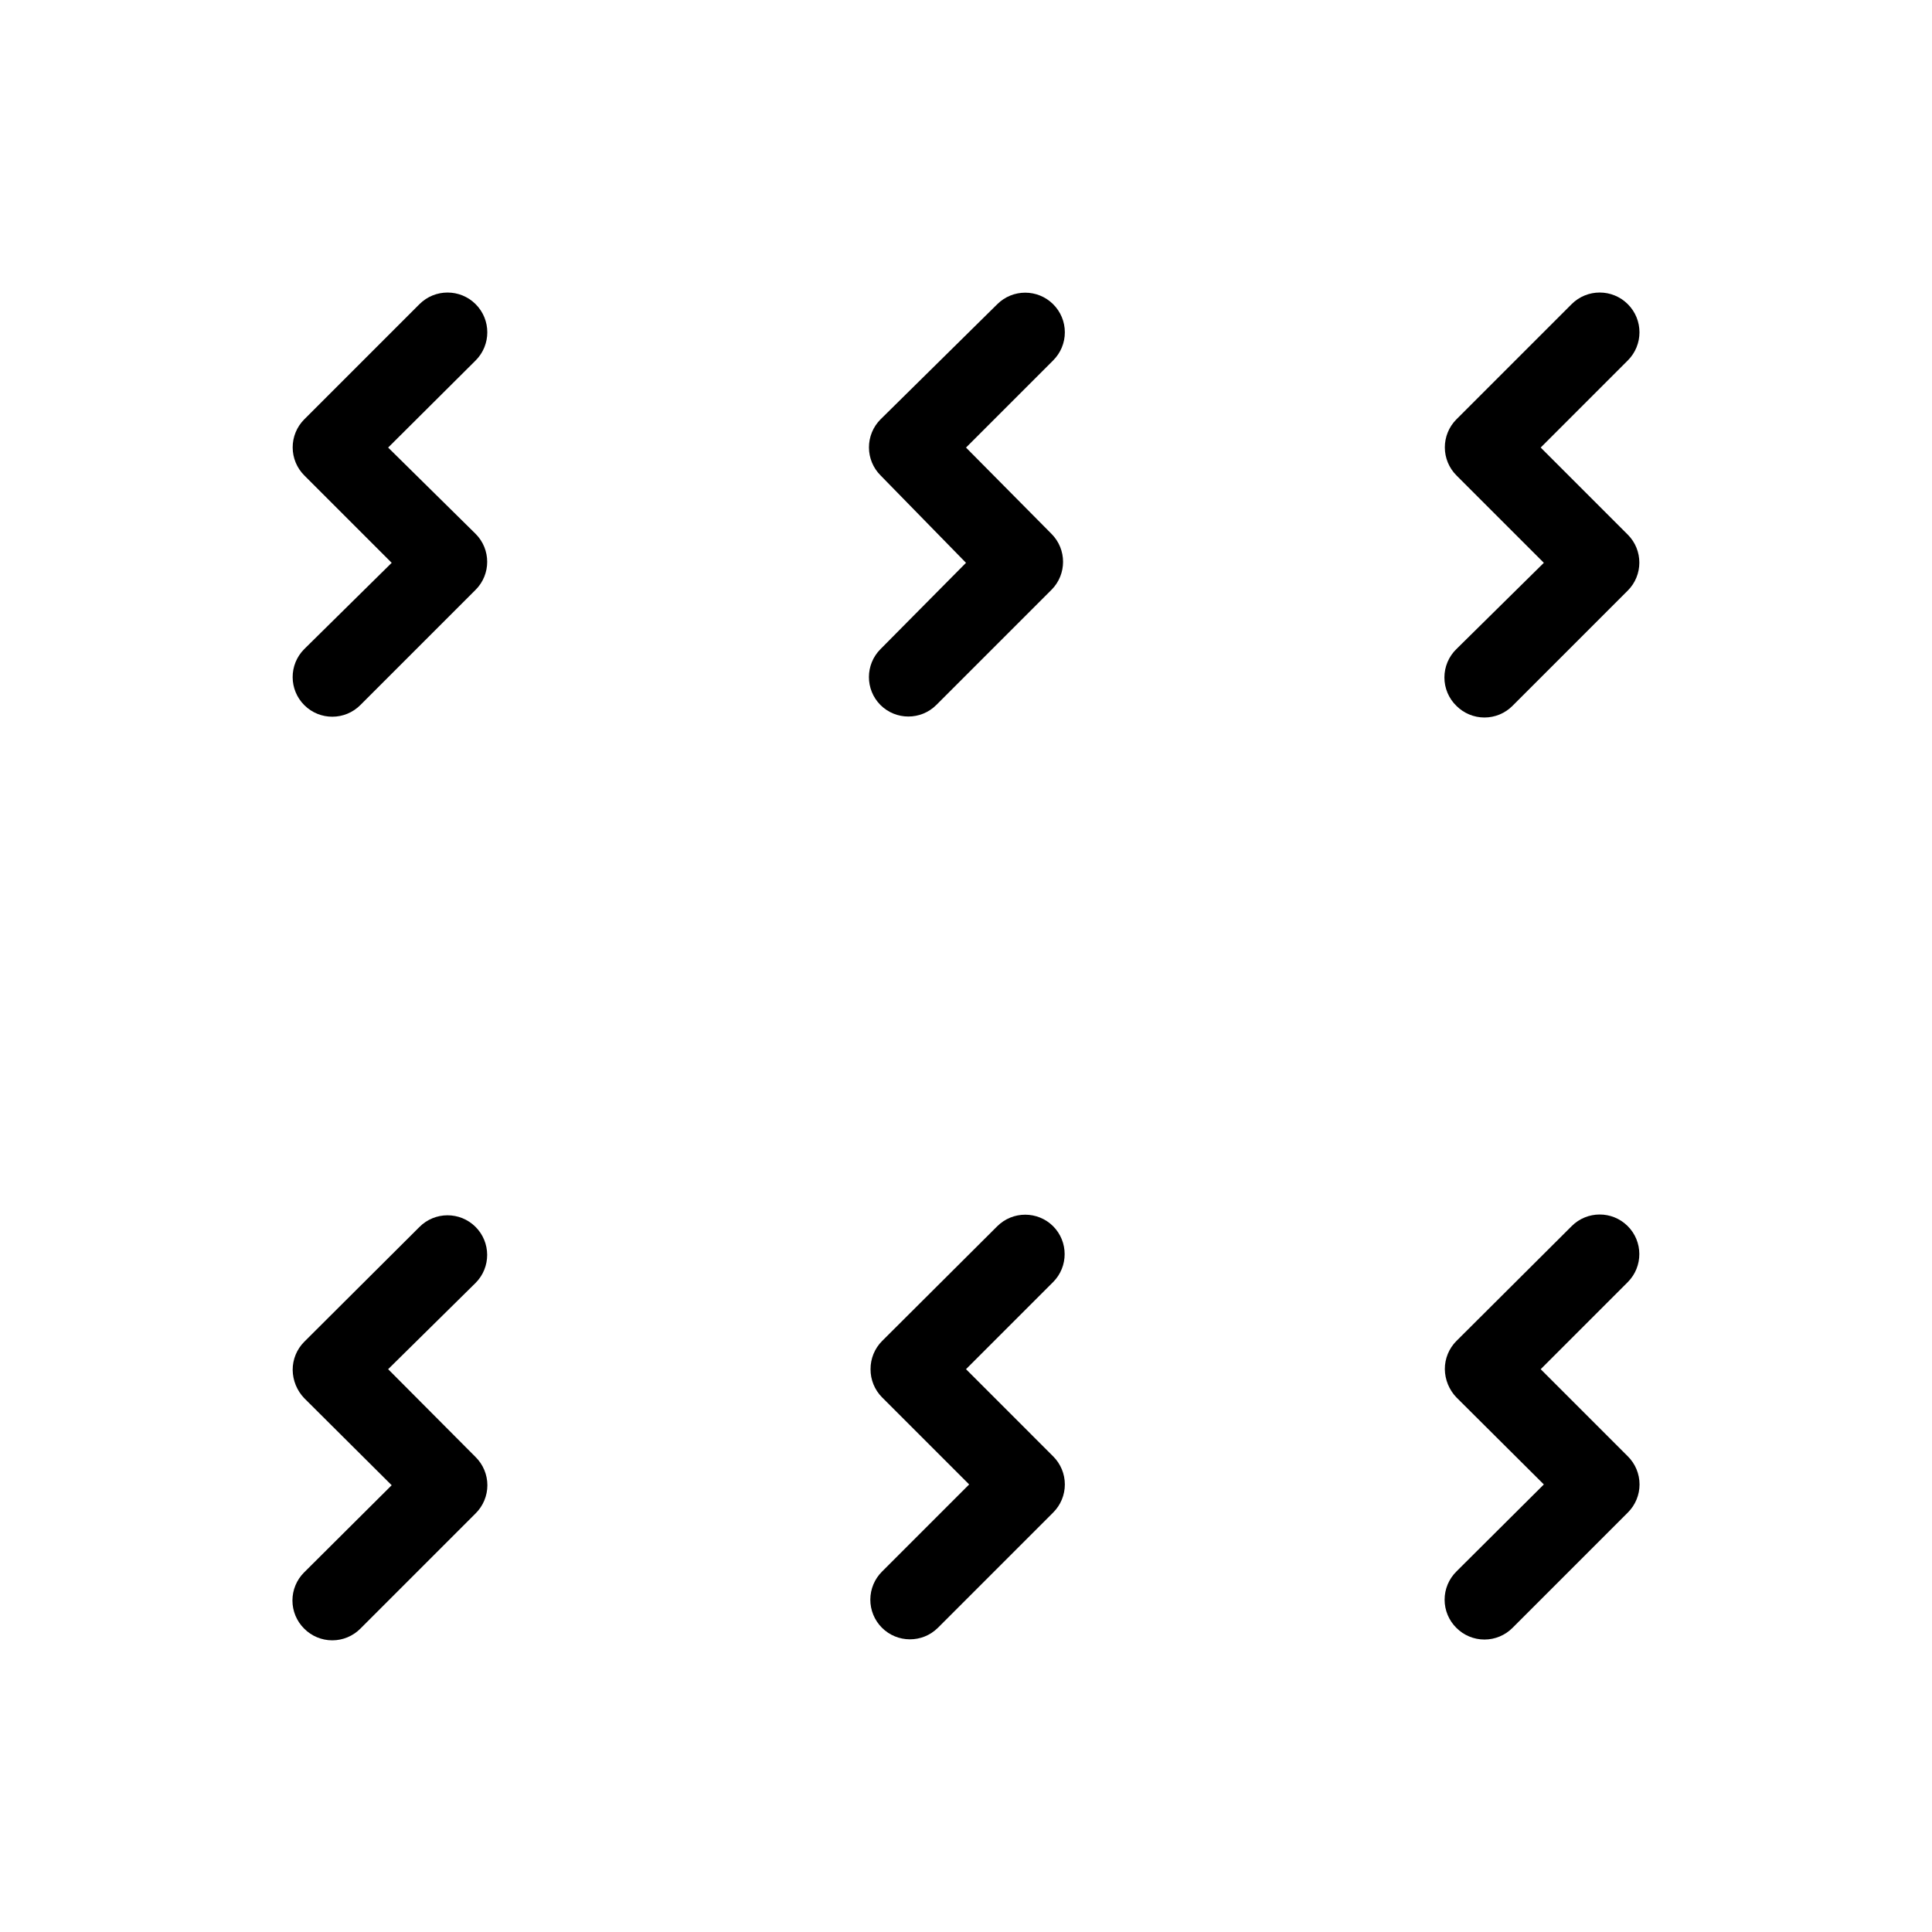
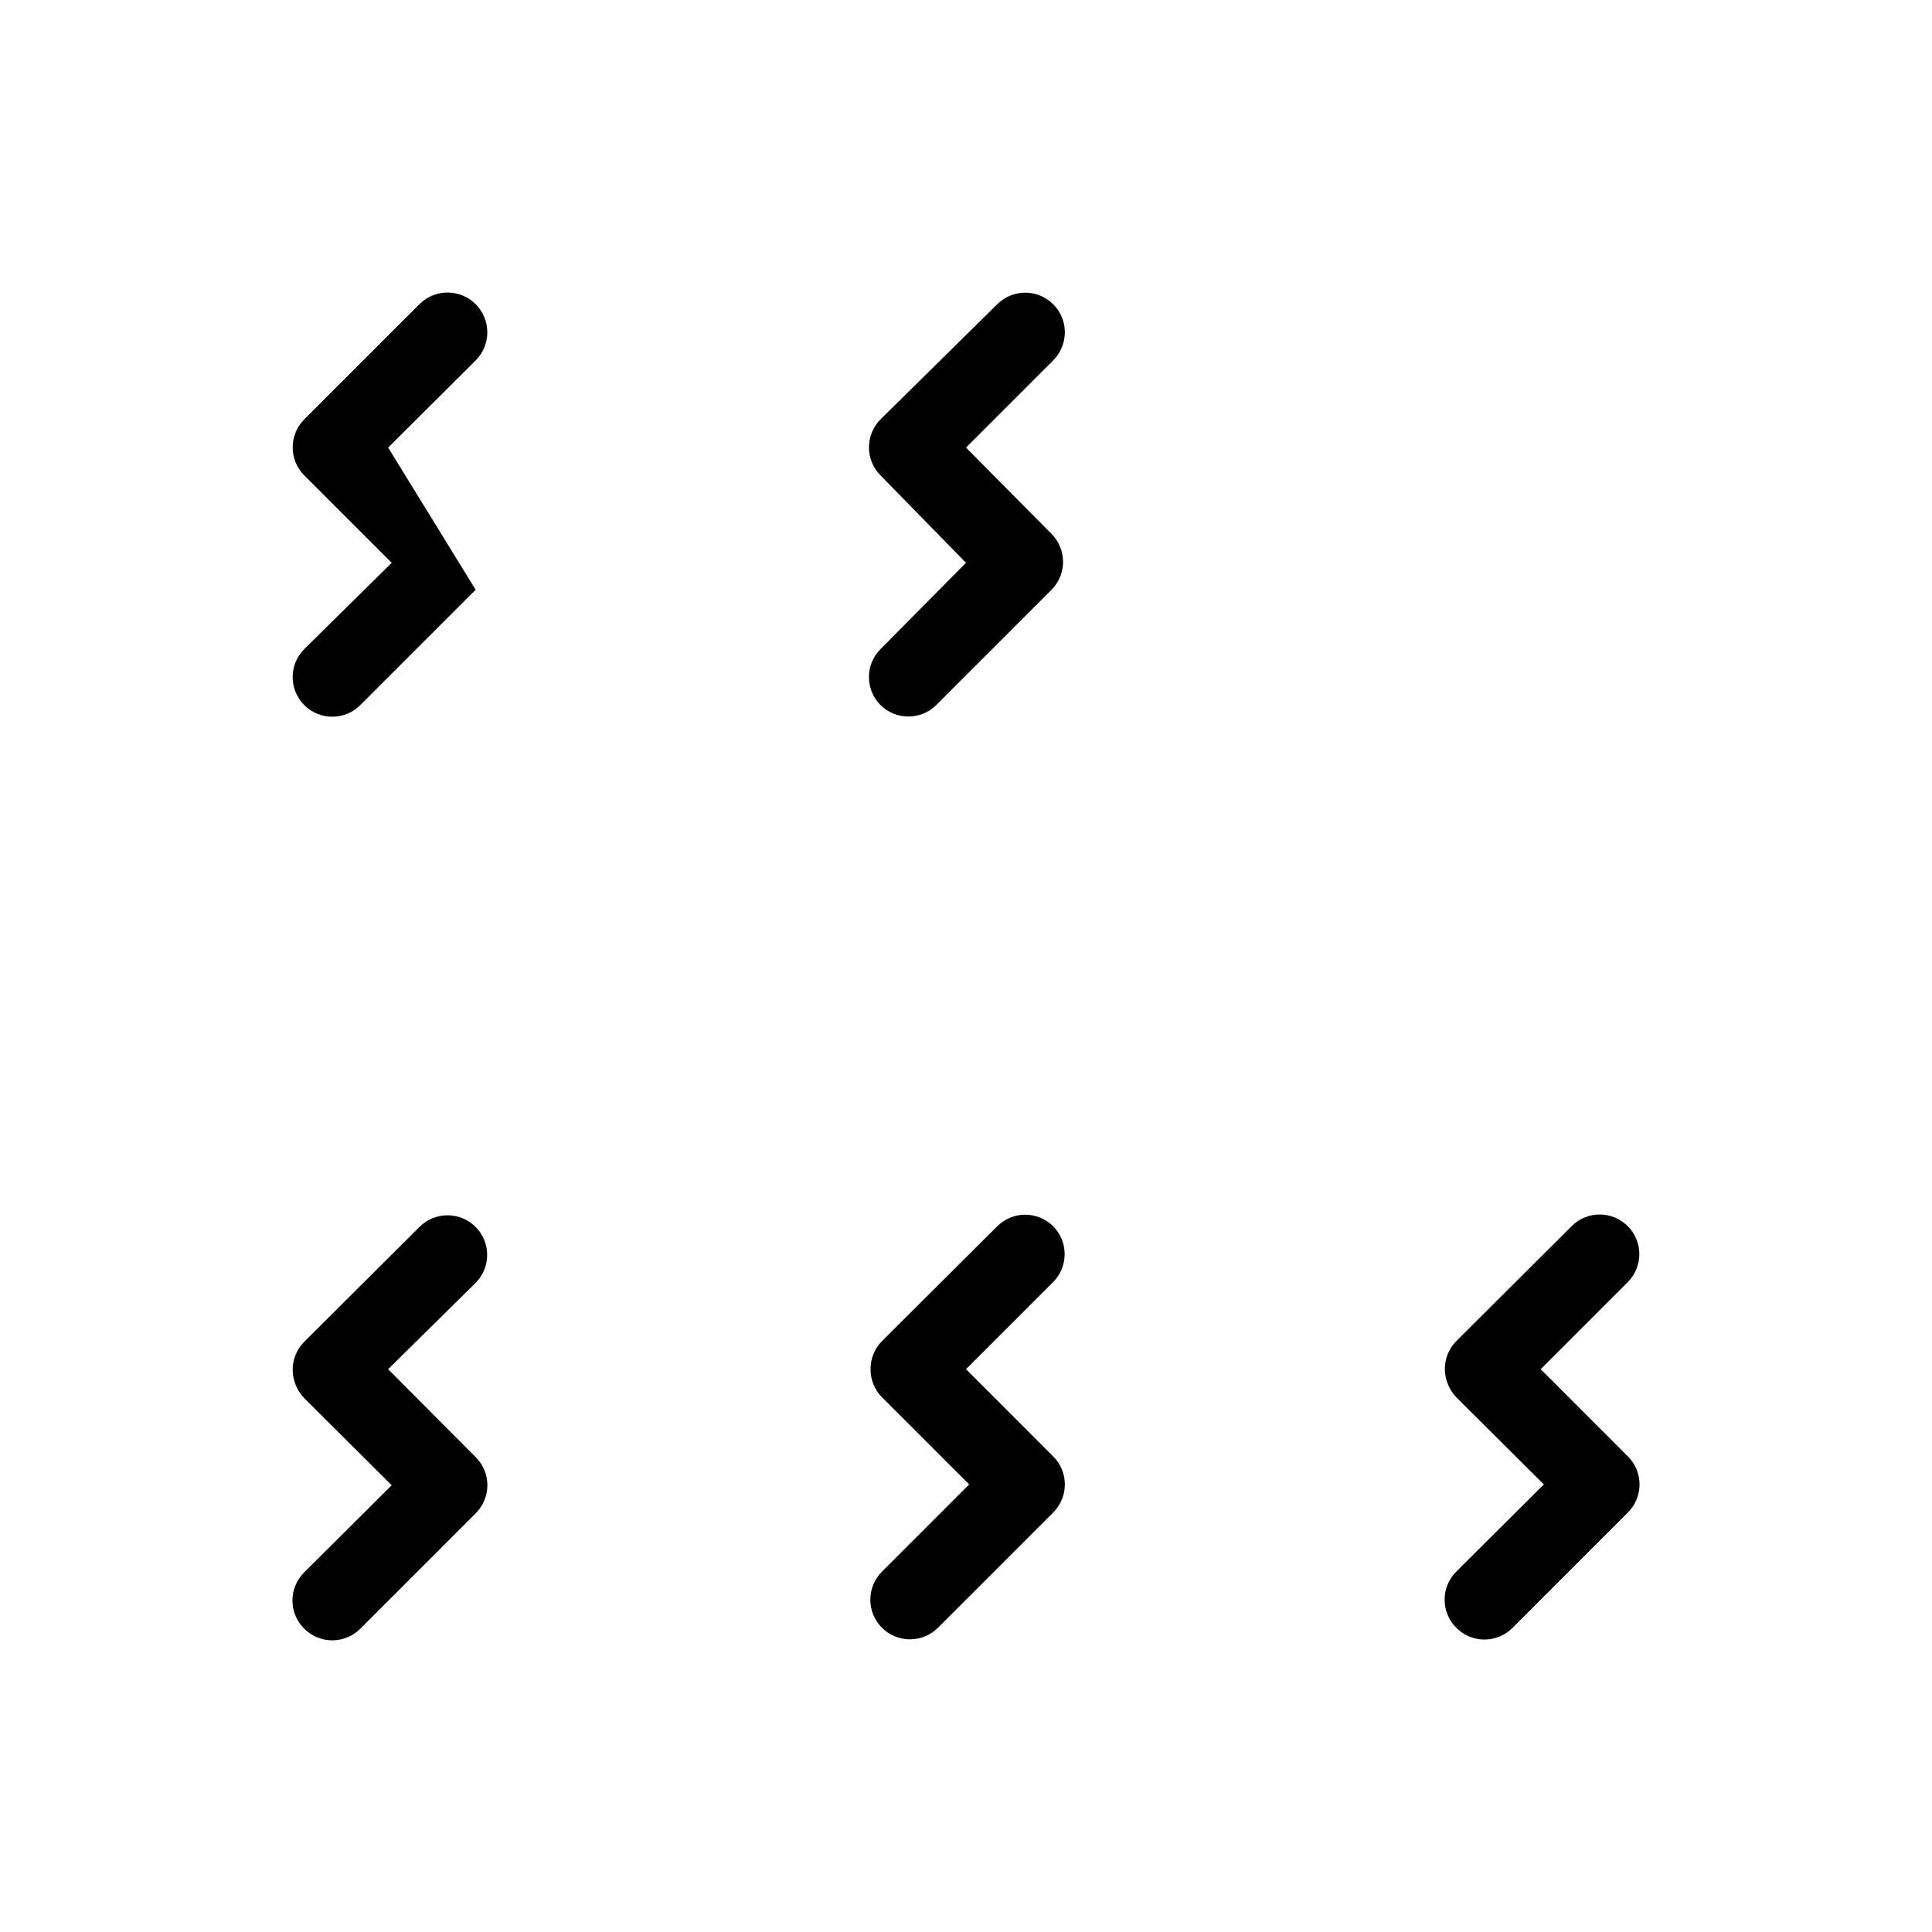
<svg xmlns="http://www.w3.org/2000/svg" fill="#000000" width="800px" height="800px" version="1.1" viewBox="144 144 512 512">
  <g>
-     <path d="m246.86 262.61 23.195-23.09c4.113-4.117 4.113-10.789 0-14.906-4.117-4.117-10.789-4.117-14.906 0l-30.543 30.543c-1.965 1.98-3.059 4.664-3.043 7.453 0.012 2.754 1.105 5.391 3.043 7.348l23.195 23.195-23.195 22.883c-4.086 4.113-4.062 10.766 0.055 14.852 4.113 4.086 10.762 4.062 14.852-0.055l30.543-30.543c4.07-4.094 4.07-10.703 0-14.797z" />
+     <path d="m246.86 262.61 23.195-23.09c4.113-4.117 4.113-10.789 0-14.906-4.117-4.117-10.789-4.117-14.906 0l-30.543 30.543c-1.965 1.98-3.059 4.664-3.043 7.453 0.012 2.754 1.105 5.391 3.043 7.348l23.195 23.195-23.195 22.883c-4.086 4.113-4.062 10.766 0.055 14.852 4.113 4.086 10.762 4.062 14.852-0.055l30.543-30.543z" />
    <path d="m400 262.61 23.09-23.09c1.988-1.973 3.106-4.656 3.106-7.453 0-2.801-1.117-5.481-3.106-7.453-4.094-4.07-10.707-4.07-14.801 0l-30.961 30.543c-1.965 1.98-3.062 4.664-3.043 7.453 0.008 2.754 1.102 5.391 3.043 7.348l22.672 23.195-22.672 22.883c-4.07 4.094-4.07 10.703 0 14.797 4.094 4.07 10.703 4.07 14.797 0l30.543-30.543h0.004c4.066-4.094 4.066-10.703 0-14.797z" />
-     <path d="m529.94 331.04c1.973 1.988 4.656 3.106 7.453 3.106 2.801 0 5.481-1.117 7.453-3.106l30.543-30.543c4.07-4.094 4.07-10.707 0-14.801l-23.09-23.09 23.09-23.09c4.117-4.117 4.117-10.789 0-14.906-4.117-4.117-10.789-4.117-14.902 0l-30.547 30.543c-1.961 1.98-3.059 4.664-3.043 7.453 0.012 2.754 1.105 5.391 3.043 7.348l23.195 23.195-23.195 22.883c-2.019 1.973-3.156 4.68-3.156 7.504 0 2.824 1.137 5.531 3.156 7.504z" />
    <path d="m246.86 506.85 23.195-22.883c4.086-4.113 4.062-10.762-0.055-14.852-4.113-4.086-10.766-4.062-14.852 0.055l-30.543 30.438c-1.965 1.98-3.059 4.664-3.043 7.453 0.039 2.777 1.125 5.441 3.043 7.453l23.195 23.09-23.195 23.09c-1.988 1.973-3.106 4.656-3.106 7.453 0 2.801 1.117 5.481 3.106 7.453 1.973 1.988 4.652 3.106 7.453 3.106 2.797 0 5.481-1.117 7.453-3.106l30.543-30.543c1.984-1.973 3.106-4.656 3.106-7.453 0-2.797-1.121-5.481-3.106-7.453z" />
    <path d="m400 506.85 23.09-23.09c4.07-4.094 4.07-10.707 0-14.801-4.094-4.07-10.707-4.07-14.801 0l-30.543 30.438c-1.965 1.98-3.059 4.664-3.043 7.453-0.016 2.789 1.078 5.473 3.043 7.453l23.09 23.09-23.09 23.09v0.004c-1.977 1.961-3.09 4.629-3.102 7.414-0.008 2.785 1.086 5.461 3.051 7.438 4.086 4.113 10.734 4.137 14.852 0.051l30.543-30.543c1.988-1.973 3.106-4.652 3.106-7.453 0-2.797-1.117-5.481-3.106-7.453z" />
    <path d="m552.3 506.85 23.09-23.09c4.086-4.117 4.062-10.766-0.051-14.852-4.117-4.09-10.766-4.066-14.852 0.051l-30.543 30.438h-0.004c-1.961 1.98-3.059 4.664-3.043 7.453 0.039 2.781 1.125 5.441 3.043 7.453l23.195 23.09-23.195 23.09v0.004c-1.984 1.969-3.102 4.652-3.102 7.449 0 2.801 1.117 5.484 3.102 7.453 1.973 1.988 4.656 3.106 7.453 3.106 2.801 0 5.481-1.117 7.453-3.106l30.543-30.543c1.988-1.973 3.106-4.652 3.106-7.453 0-2.797-1.117-5.481-3.106-7.453z" />
  </g>
</svg>